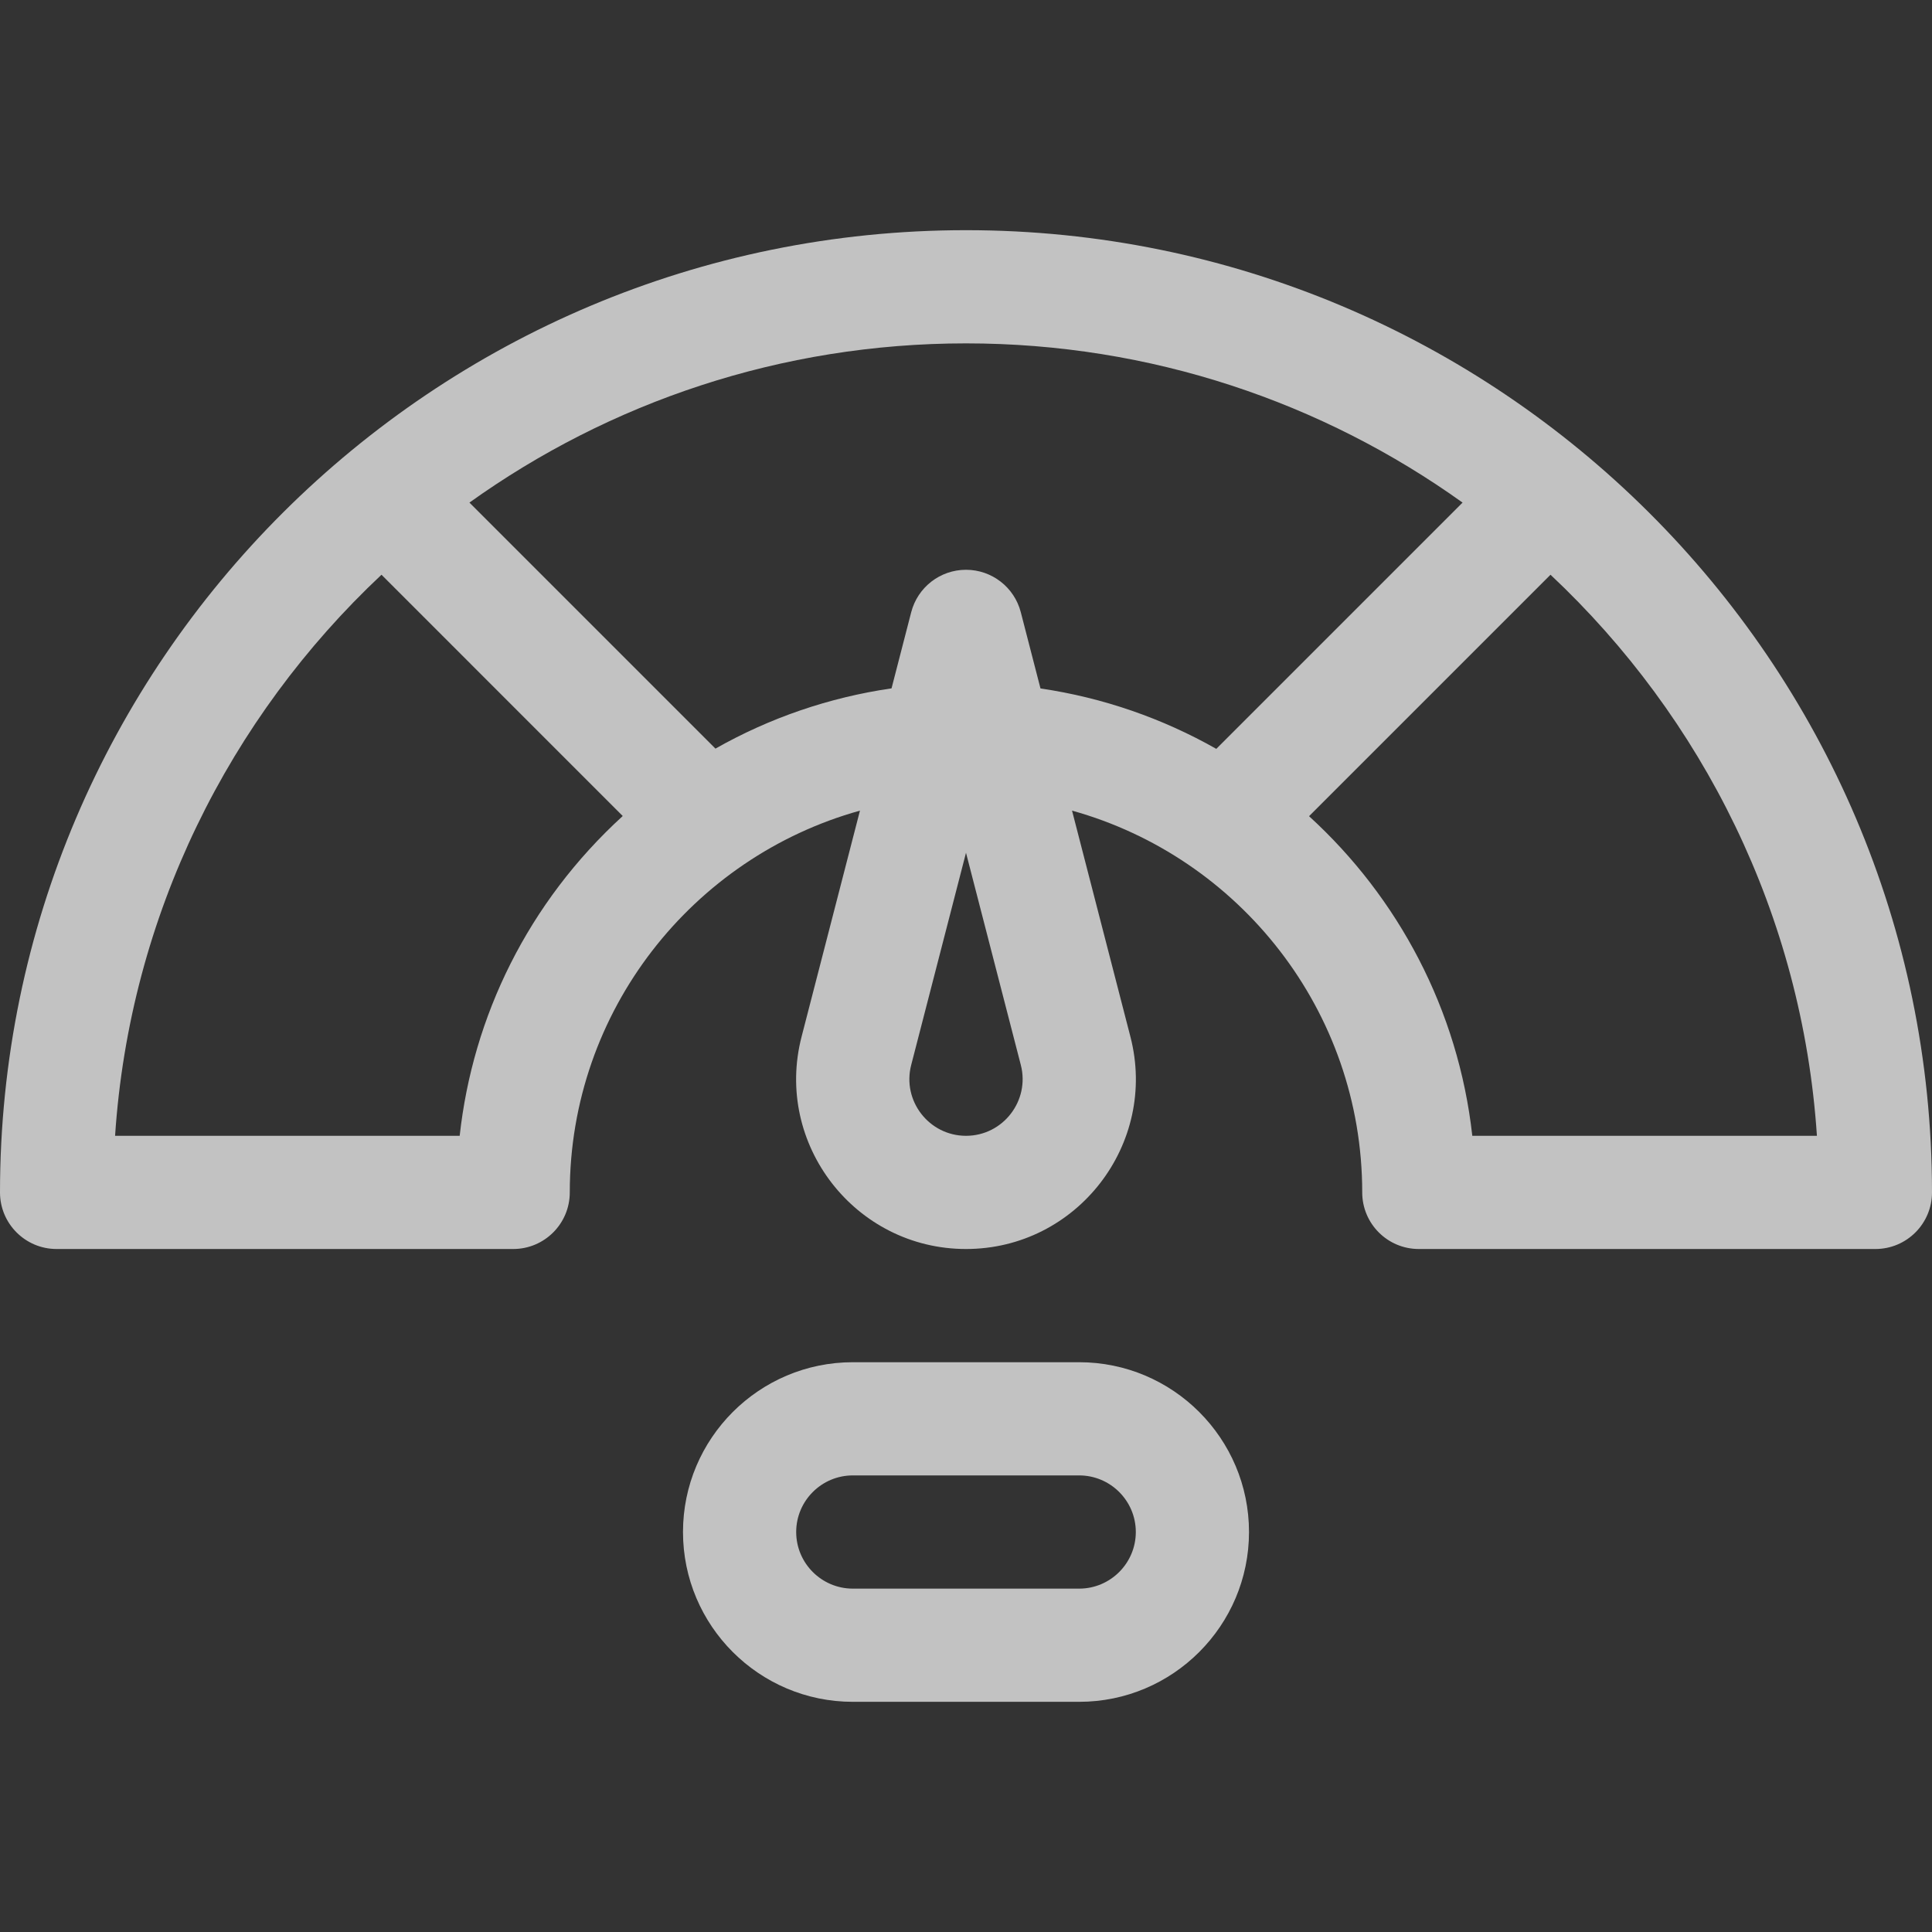
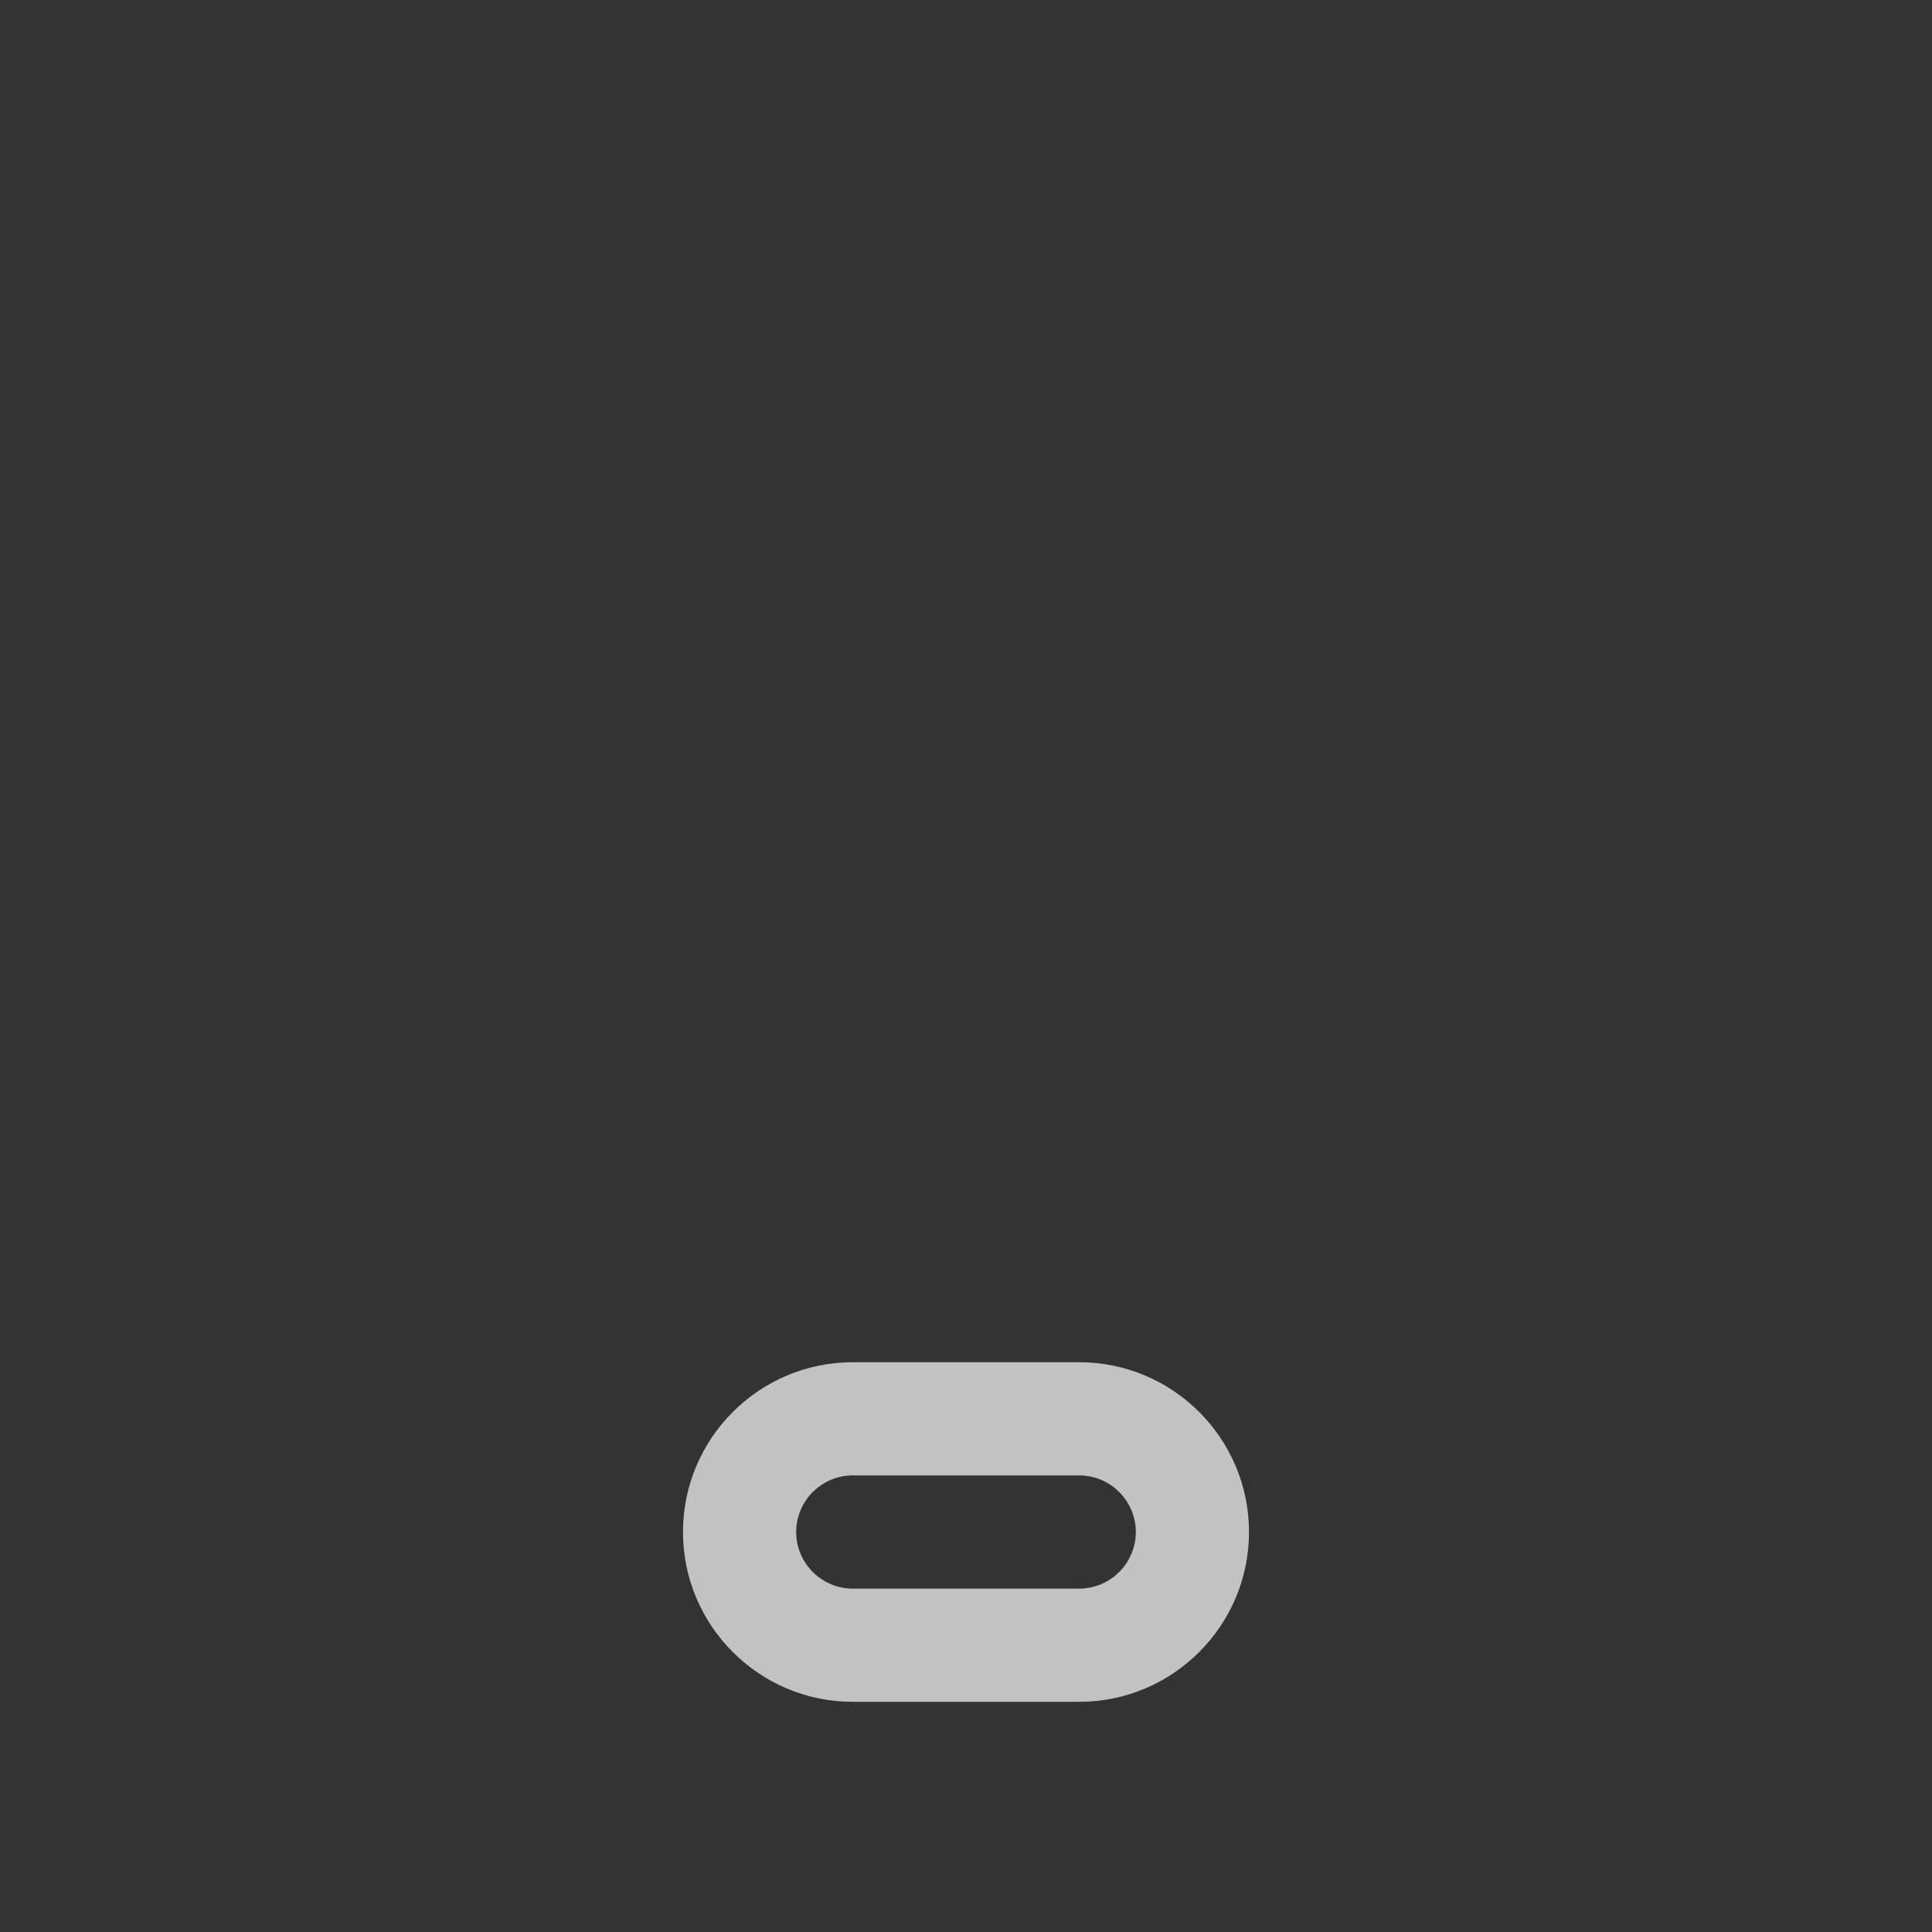
<svg xmlns="http://www.w3.org/2000/svg" width="85" height="85" viewBox="0 0 85 85" fill="none">
  <rect x="0" y="0" width="85" height="85" fill="#333333" stroke="none" />
  <g opacity="0.7">
-     <path d="M42.5 10.127C19.065 10.127 0 29.118 0 52.461C0 53.836 1.115 54.951 2.49 54.951H22.578C23.954 54.951 25.068 53.836 25.068 52.461C25.068 44.464 30.481 37.709 37.835 35.664L35.267 45.607C34.043 50.334 37.628 54.951 42.5 54.951C47.383 54.951 50.954 50.326 49.733 45.609L47.165 35.664C54.519 37.709 59.932 44.464 59.932 52.461C59.932 53.836 61.046 54.951 62.422 54.951H82.51C83.885 54.951 85 53.836 85 52.461C85 29.118 65.935 10.127 42.5 10.127ZM20.224 49.971H5.063C5.708 40.27 10.09 31.57 16.784 25.286L27.398 35.901C23.228 39.712 20.801 44.714 20.224 49.971ZM42.5 49.971C40.877 49.971 39.68 48.433 40.089 46.854L42.5 37.518L44.912 46.855C45.318 48.426 44.13 49.971 42.5 49.971ZM44.911 26.936C44.627 25.837 43.636 25.068 42.5 25.068C41.364 25.068 40.373 25.837 40.089 26.936L39.224 30.285C36.483 30.684 33.865 31.582 31.477 32.936L20.653 22.112C26.81 17.706 34.355 15.107 42.5 15.107C50.645 15.107 58.19 17.706 64.347 22.112L53.512 32.947C51.163 31.616 48.552 30.697 45.777 30.289L44.911 26.936ZM64.775 49.971C64.159 44.425 61.51 39.483 57.593 35.909L68.216 25.286C74.911 31.57 79.292 40.27 79.937 49.971H64.775Z" fill="white" />
    <path d="M47.48 59.932H37.52C33.4 59.932 30.049 63.283 30.049 67.402C30.049 71.522 33.4 74.873 37.52 74.873H47.48C51.6 74.873 54.951 71.522 54.951 67.402C54.951 63.283 51.6 59.932 47.48 59.932ZM47.48 69.893H37.52C36.147 69.893 35.029 68.775 35.029 67.402C35.029 66.029 36.147 64.912 37.52 64.912H47.48C48.853 64.912 49.971 66.029 49.971 67.402C49.971 68.775 48.853 69.893 47.48 69.893Z" fill="white" />
  </g>
</svg>